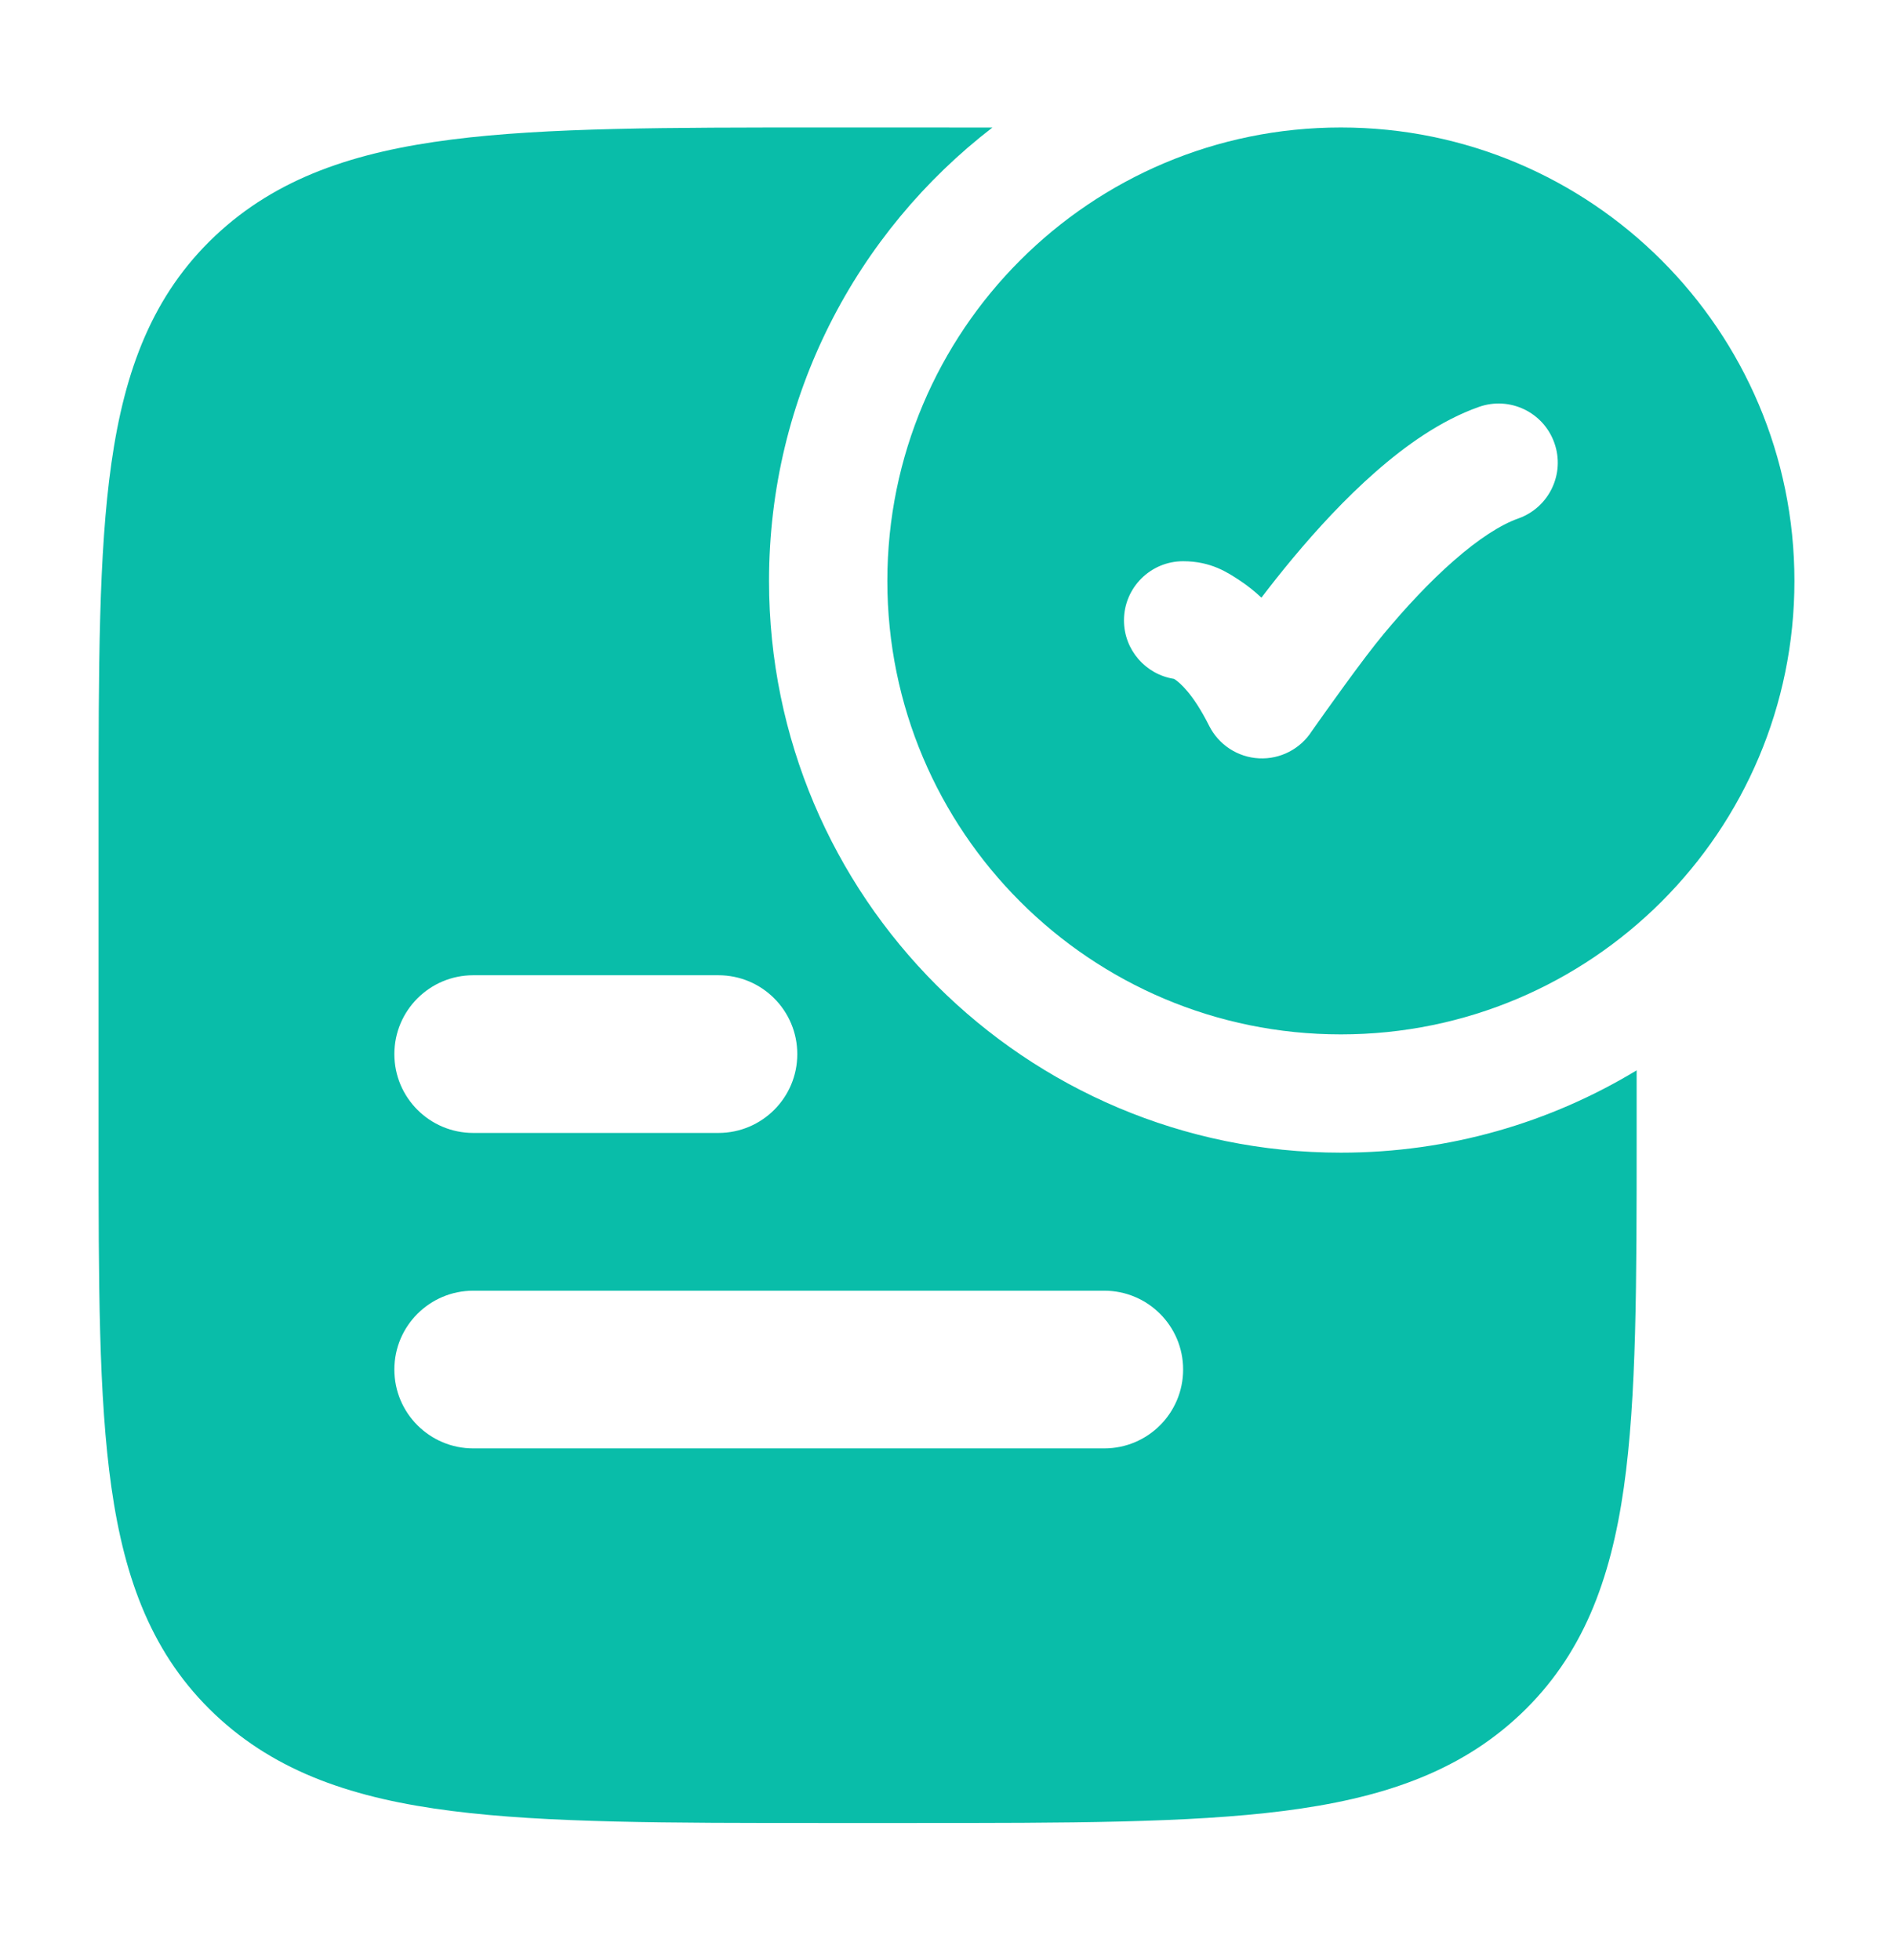
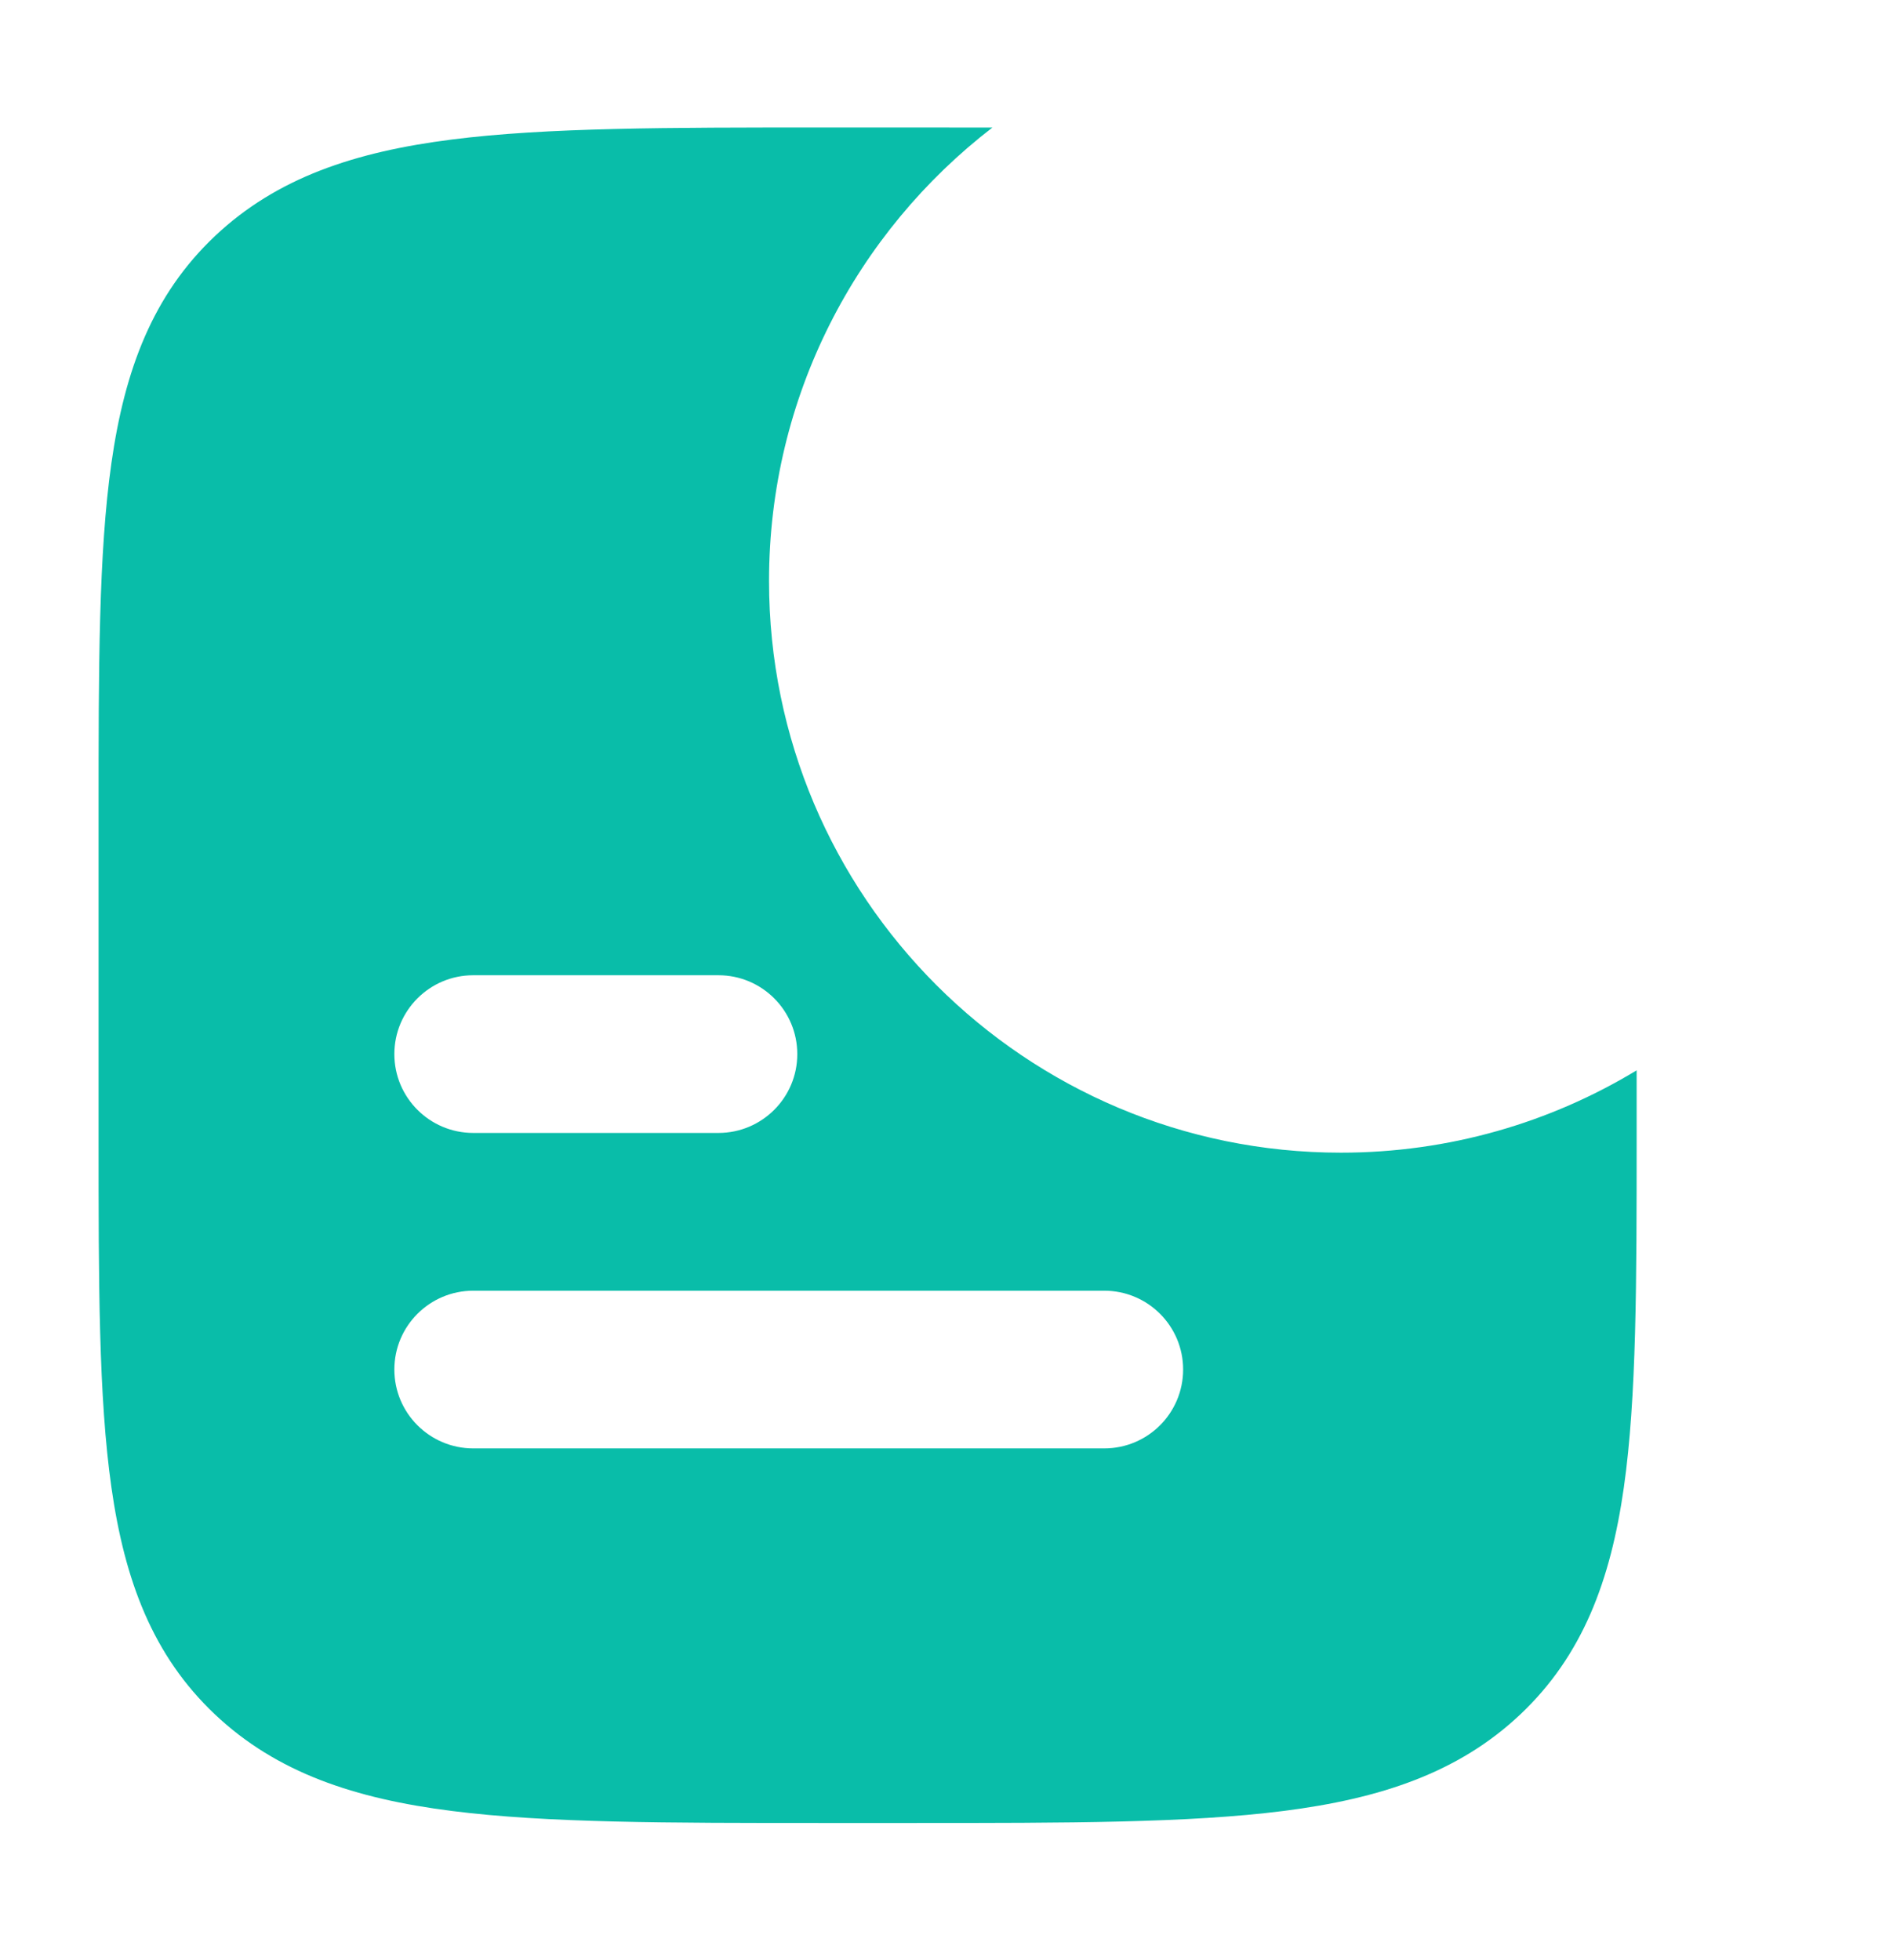
<svg xmlns="http://www.w3.org/2000/svg" width="28" height="29" viewBox="0 0 28 29" fill="none">
-   <path fill-rule="evenodd" clip-rule="evenodd" d="M19.833 1.886C16.128 1.886 13.125 4.89 13.125 8.595C13.125 12.3 16.128 15.303 19.833 15.303C23.538 15.303 26.542 12.3 26.542 8.595C26.542 4.89 23.538 1.886 19.833 1.886ZM22.459 7.67C22.914 7.508 23.153 7.008 22.991 6.553C22.83 6.097 22.33 5.859 21.875 6.02C21.312 6.219 20.79 6.592 20.348 6.98C19.897 7.375 19.479 7.831 19.127 8.253C18.957 8.457 18.799 8.657 18.658 8.842C18.555 8.745 18.452 8.664 18.35 8.596L18.344 8.592C18.159 8.469 17.911 8.303 17.5 8.303C17.017 8.303 16.625 8.695 16.625 9.178C16.625 9.615 16.946 9.978 17.364 10.043C17.369 10.045 17.374 10.048 17.379 10.052C17.444 10.095 17.644 10.257 17.884 10.736C18.025 11.018 18.307 11.203 18.622 11.219C18.937 11.235 19.236 11.08 19.405 10.814C19.595 10.545 20.155 9.752 20.471 9.374C20.788 8.994 21.142 8.611 21.502 8.296C21.871 7.972 22.198 7.762 22.459 7.67Z" fill="#09BDA9" />
  <path fill-rule="evenodd" clip-rule="evenodd" d="M14.679 1.887C12.67 3.434 11.375 5.863 11.375 8.595C11.375 13.266 15.162 17.053 19.833 17.053C21.434 17.053 22.932 16.608 24.208 15.835V16.83V16.831V16.831C24.208 18.972 24.208 20.673 24.019 22.005C23.823 23.382 23.409 24.493 22.487 25.364C21.572 26.228 20.417 26.61 18.983 26.792C17.582 26.97 15.79 26.97 13.514 26.97H12.153C9.877 26.97 8.084 26.97 6.684 26.792C5.25 26.61 4.095 26.228 3.18 25.364C2.258 24.493 1.844 23.382 1.648 22.005C1.458 20.673 1.458 18.972 1.458 16.831V16.831V12.025V12.025C1.458 9.884 1.458 8.183 1.648 6.851C1.844 5.473 2.258 4.363 3.18 3.492C4.095 2.628 5.25 2.246 6.684 2.064C8.084 1.886 9.877 1.886 12.153 1.886H12.153H13.514H13.514C13.918 1.886 14.306 1.886 14.679 1.887ZM5.833 15.595C5.833 14.95 6.356 14.428 7 14.428H10.626C11.271 14.428 11.793 14.95 11.793 15.595C11.793 16.239 11.271 16.761 10.626 16.761H7C6.356 16.761 5.833 16.239 5.833 15.595ZM7 19.095C6.356 19.095 5.833 19.617 5.833 20.261C5.833 20.906 6.356 21.428 7 21.428H16.333C16.978 21.428 17.5 20.906 17.5 20.261C17.5 19.617 16.978 19.095 16.333 19.095H7Z" fill="#09BDA9" />
</svg>